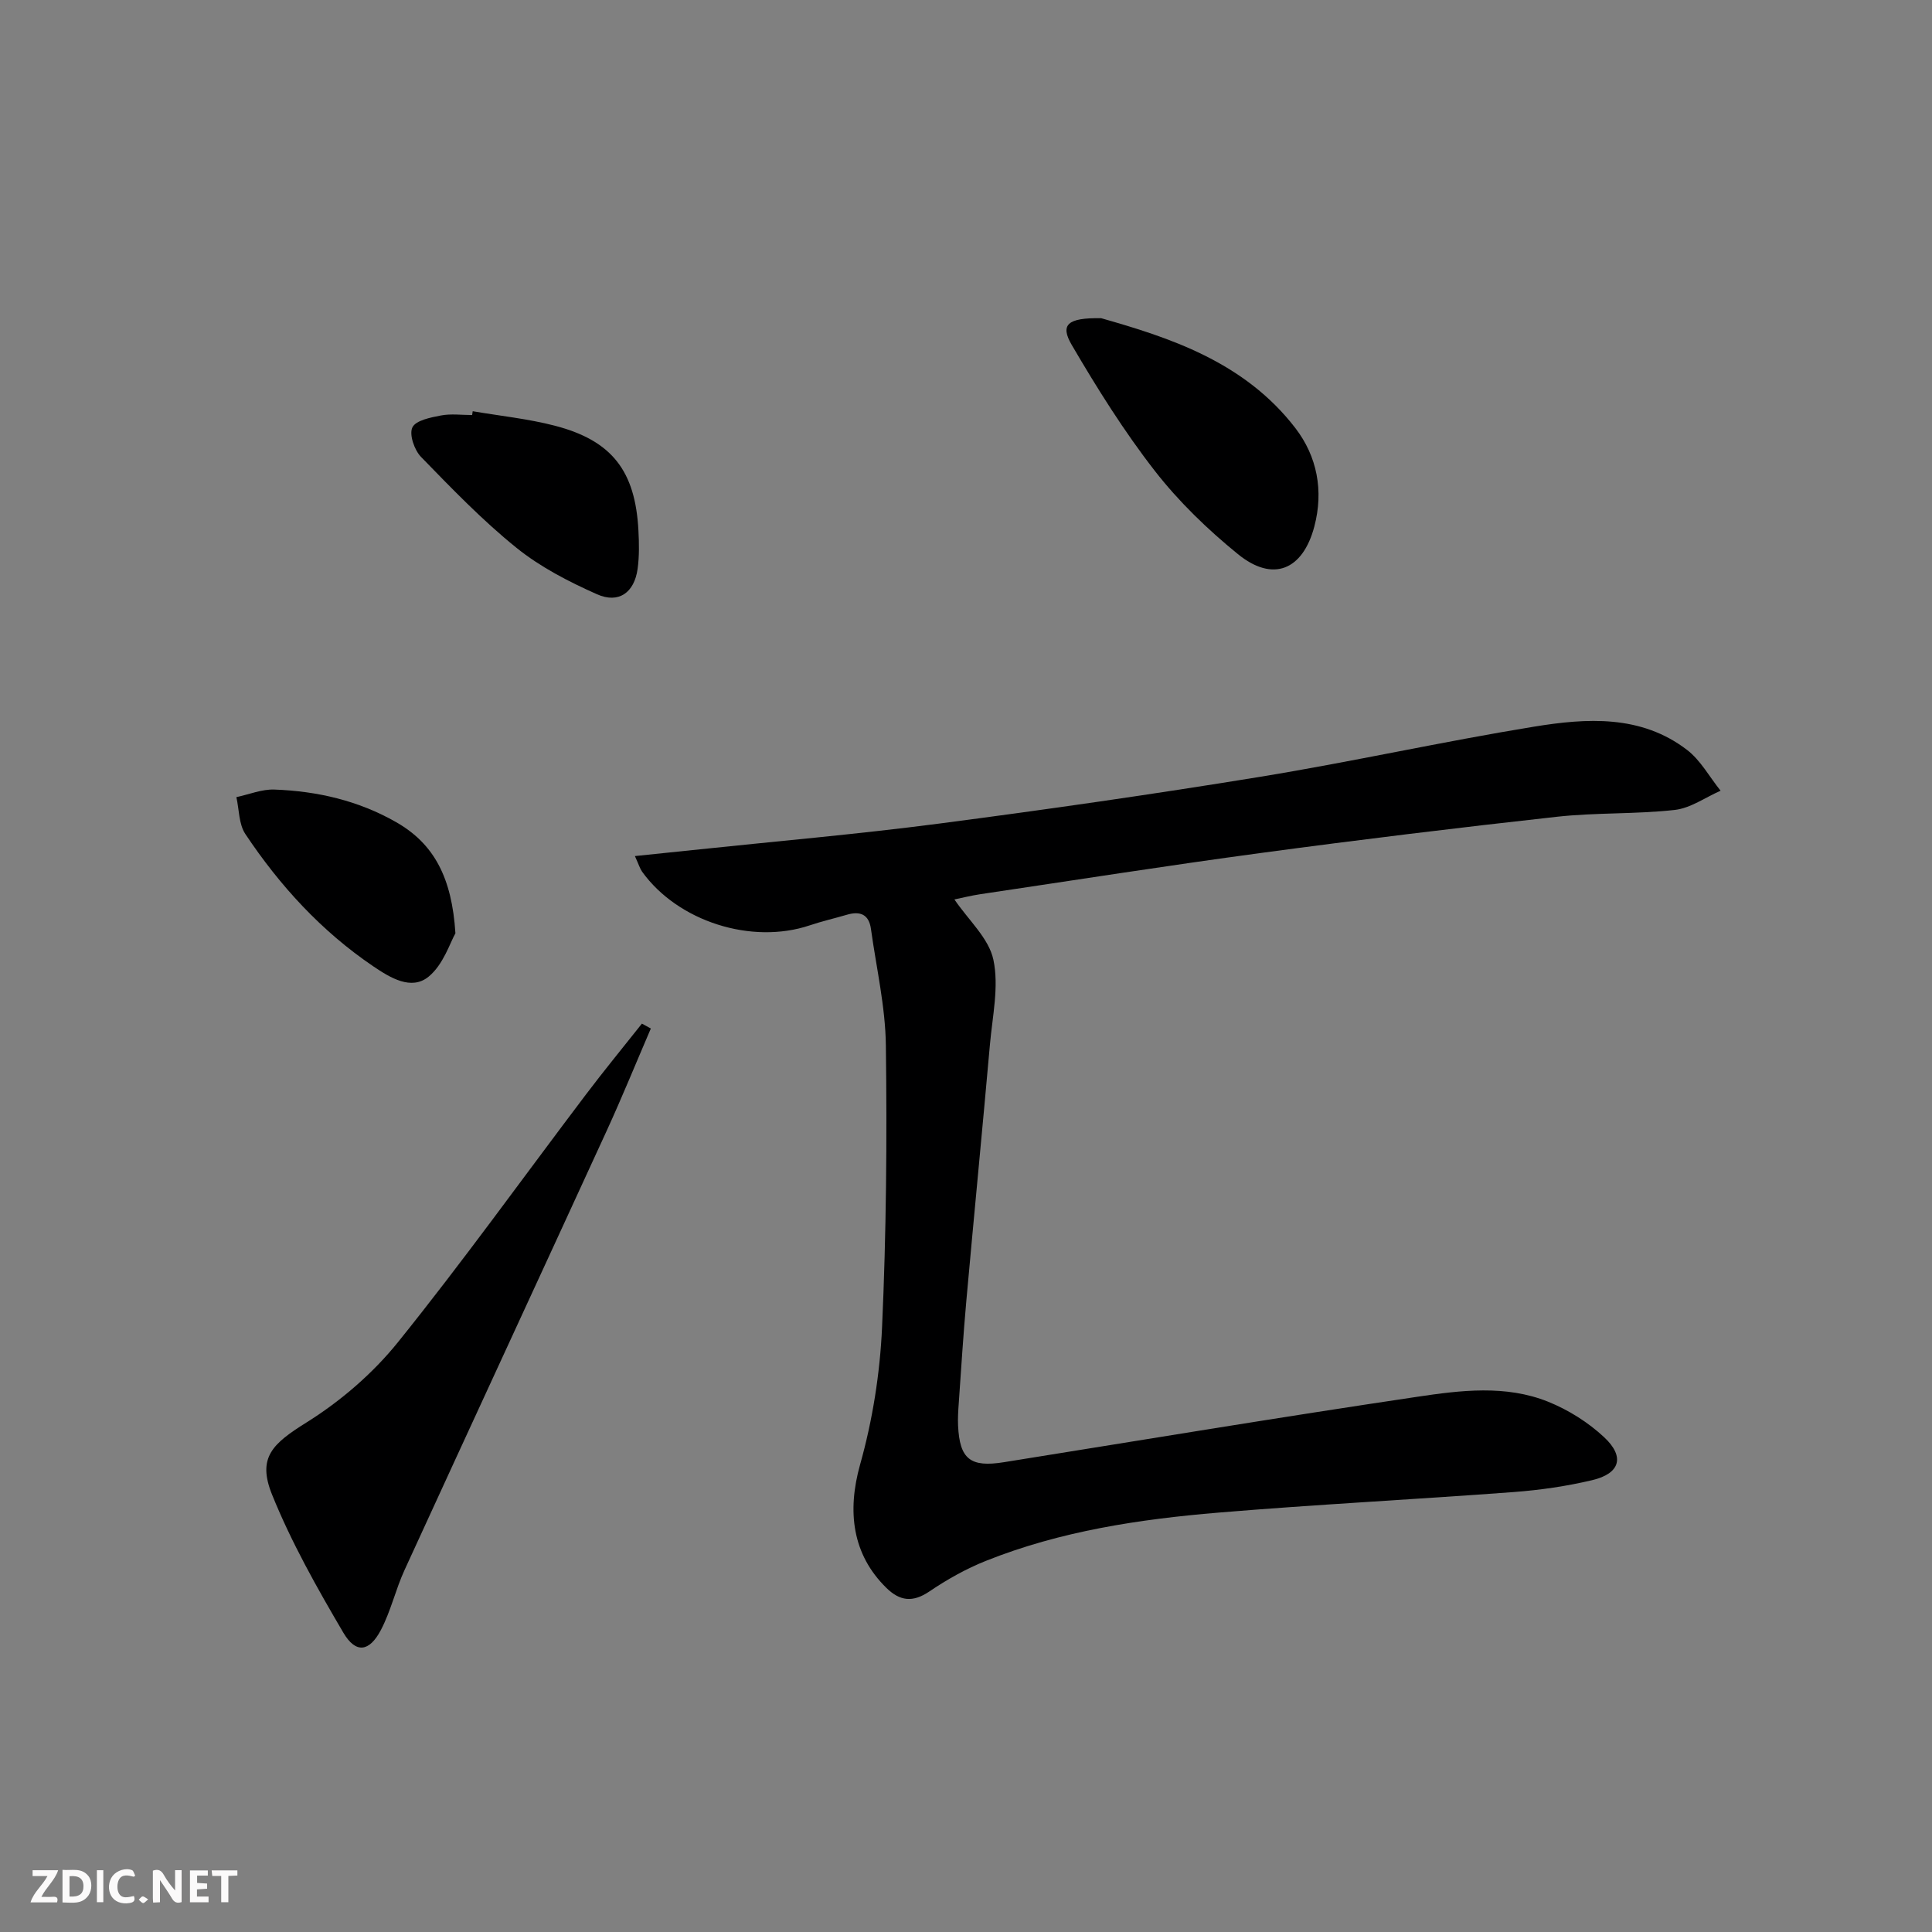
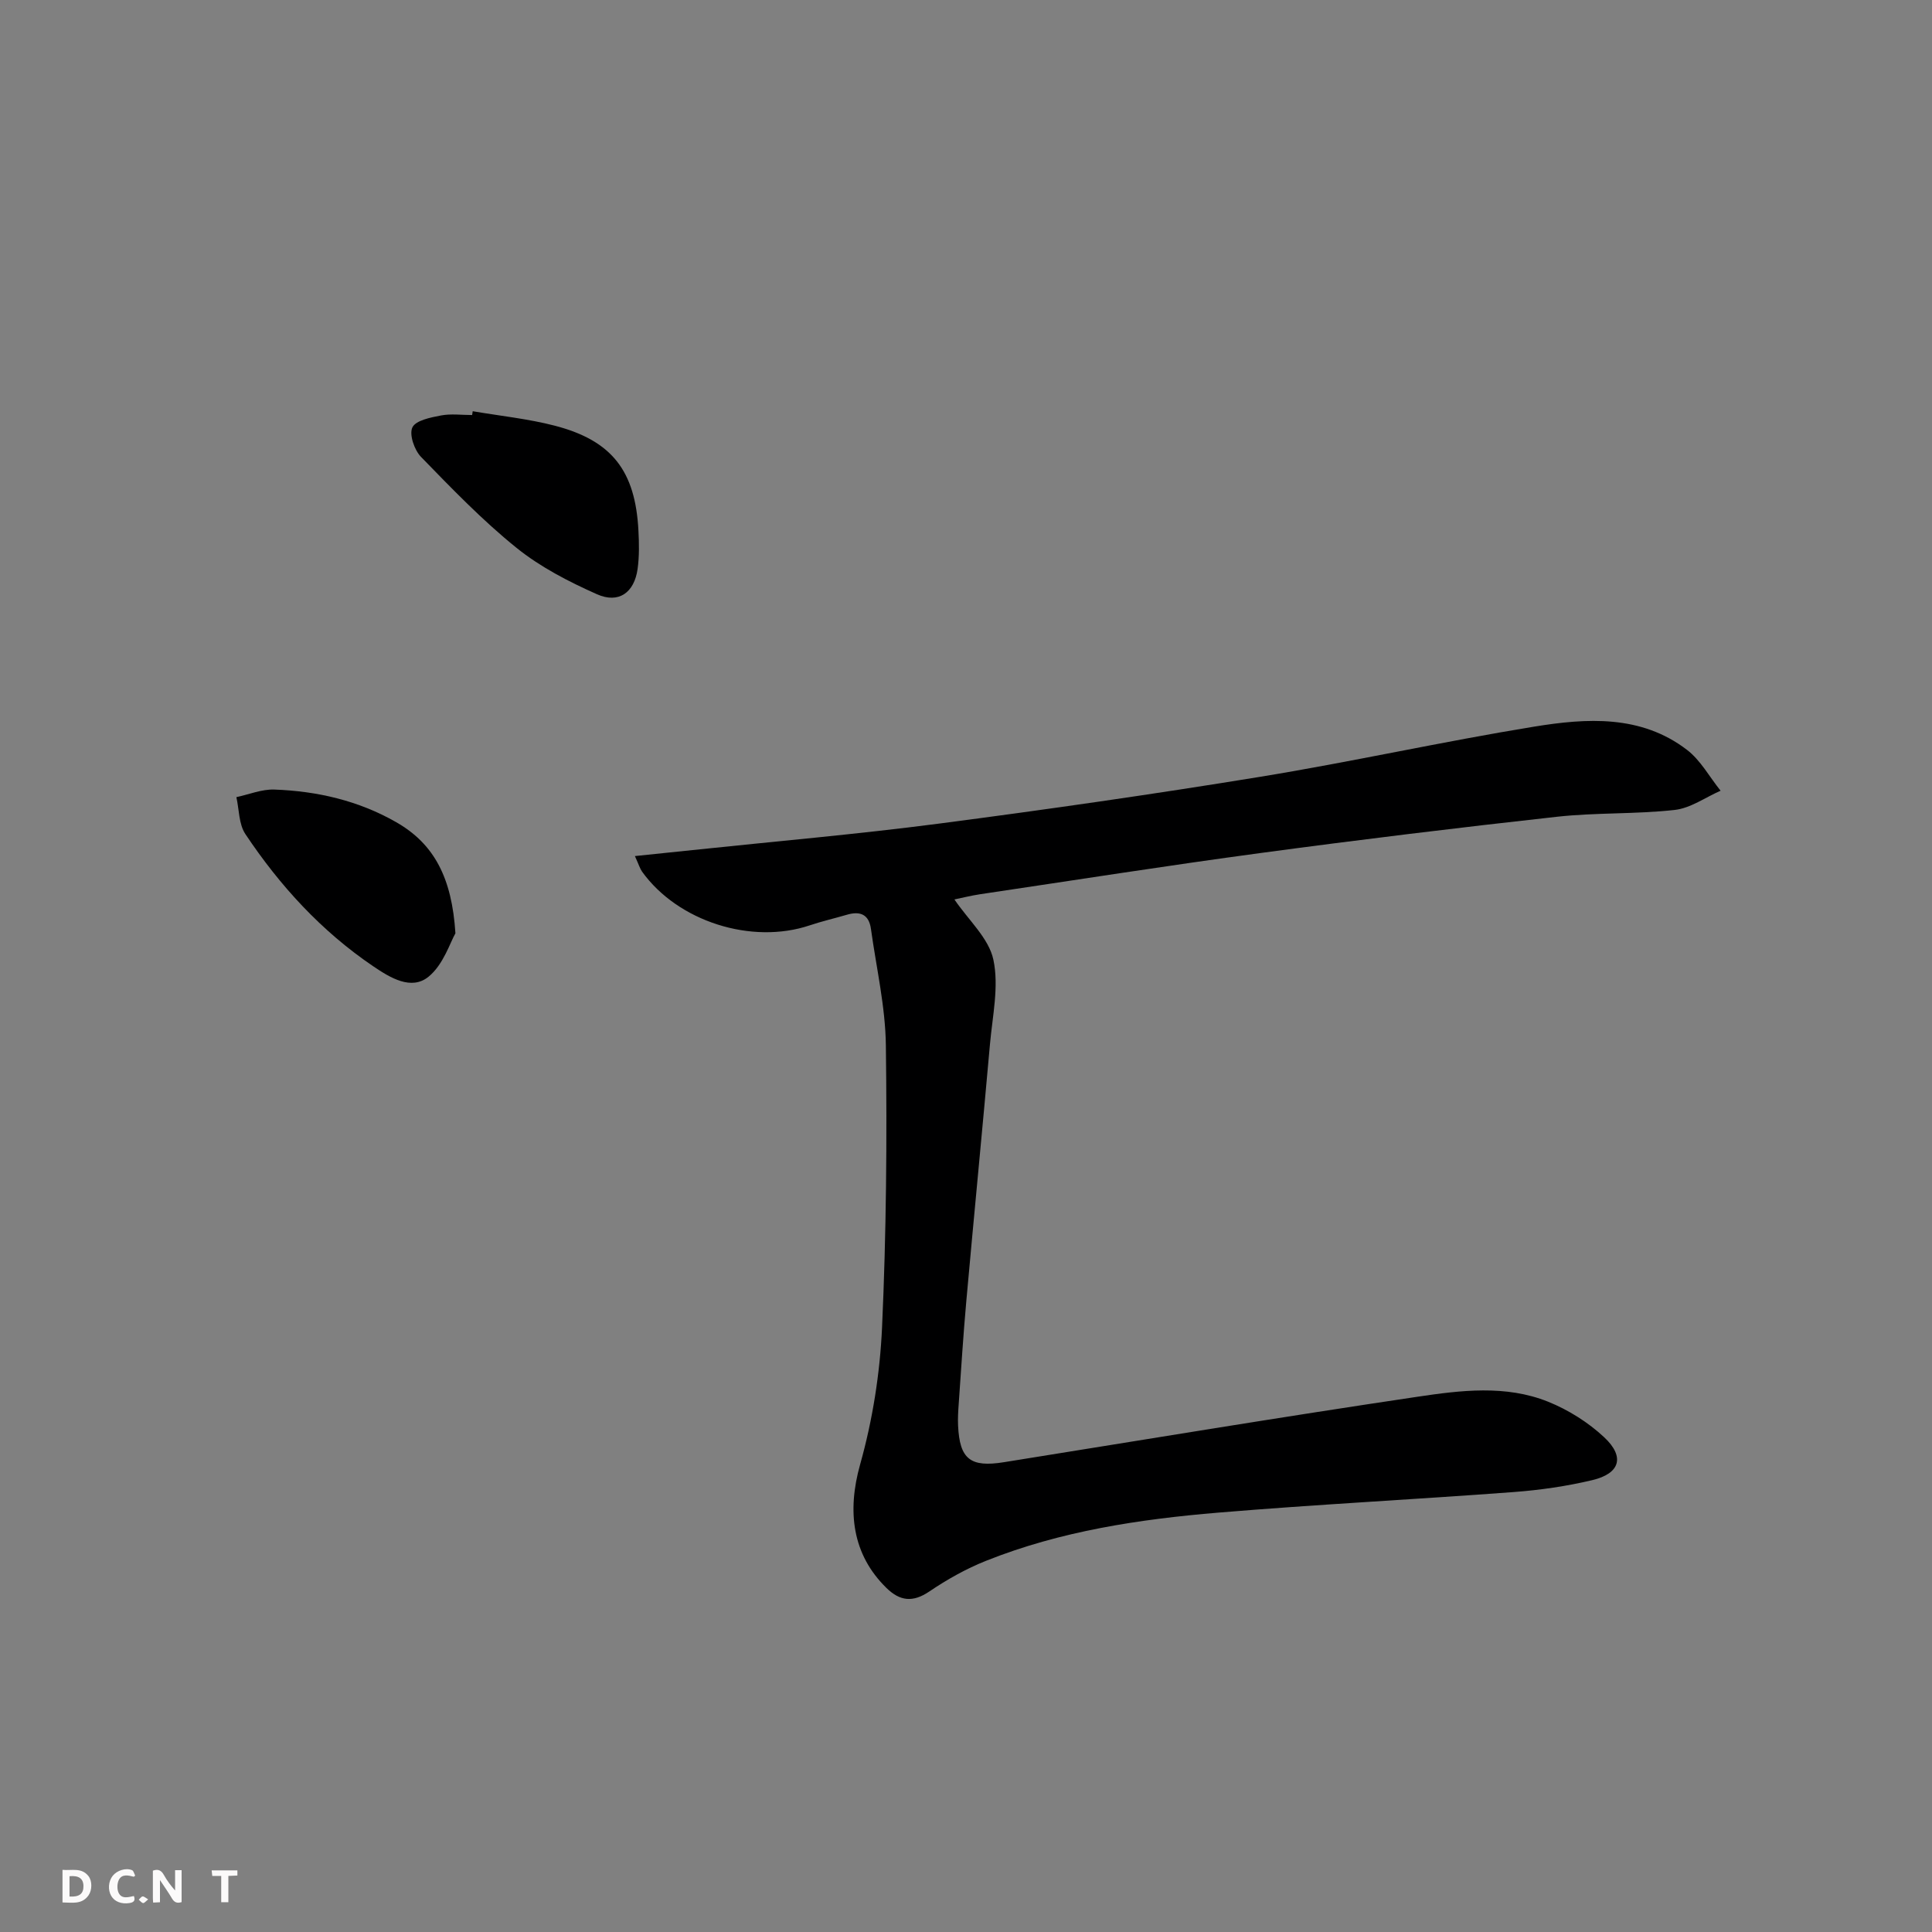
<svg xmlns="http://www.w3.org/2000/svg" enable-background="new 0 0 400 400" viewBox="0 0 400 400">
  <rect x="0" y="0" width="400" height="400" fill="#808080" stroke="none" />
  <g fill="#fbfafa">
    <path d="m37.59 393.81c-.92.31-1.52.05-2-.78-.7-1.2-1.52-2.34-2.47-3.78v4.59c-.55.03-.95.05-1.41.07-.03-.37-.06-.64-.06-.91 0-1.91 0-3.81 0-5.7 1.13-.41 1.77-.03 2.29.91.62 1.11 1.38 2.14 2.31 3.19v-4.2h1.35v6.61z" />
    <path d="m12.94 393.88v-6.75c1.9.19 3.93-.54 5.37 1.29.8 1.01.78 2.88.03 3.97-1.37 1.97-3.4 1.51-5.4 1.49m1.45-1.22c2.04.12 2.92-.58 2.89-2.21-.03-1.51-.98-2.19-2.89-2z" />
-     <path d="m11.81 393.87h-5.49c.68-2.18 2.47-3.48 3.51-5.45h-3.08v-1.21h5.29c-.71 2.13-2.44 3.48-3.47 5.51.86 0 1.63.04 2.39-.01.79-.05 1.14.21.85 1.16" />
-     <path d="m39.33 393.86v-6.61h3.7v1.07h-2.22v1.52c.68.04 1.34.09 2.07.13v1.07c-.72.05-1.38.09-2.1.14v1.48h2.4v1.19h-3.85z" />
    <path d="m27.71 388.56c-1.15-.3-2.46-.61-3.1.64-.37.73-.41 1.93-.06 2.67.63 1.35 1.99.93 3.17.68.35.94-.01 1.32-.93 1.46-1.62.25-3.05-.27-3.76-1.48-.73-1.25-.6-3.03.31-4.17.88-1.11 2.71-1.7 4-1.16.32.13.44.74.65 1.12-.1.08-.19.16-.28.24" />
    <path d="m49.15 387.24v1.07c-.59.02-1.17.05-1.87.08v5.44h-1.48v-5.44h-1.85c-.05-.4-.08-.73-.13-1.15z" />
-     <path d="m20.06 387.21h1.33v6.62h-1.33z" />
    <path d="m30.68 393.25c-.49.38-.8.79-1.05.76-.32-.05-.6-.45-.9-.7.26-.24.51-.64.8-.67.29-.04.62.3 1.15.61" />
  </g>
  <path d="m131.45 177.24c4.5-.47 8.22-.85 11.94-1.24 17.01-1.8 34.06-3.27 51.01-5.48 22.21-2.9 44.39-6.08 66.5-9.69 18.98-3.1 37.77-7.3 56.75-10.39 10.87-1.77 22.08-2.49 31.61 4.8 2.83 2.16 4.67 5.61 6.97 8.47-3.16 1.38-6.23 3.62-9.51 3.98-8.07.9-16.29.52-24.36 1.41-20.46 2.26-40.9 4.75-61.31 7.5-19.41 2.61-38.75 5.66-58.12 8.54-1.89.28-3.75.76-5.33 1.08 2.92 4.3 7.13 8.04 8.07 12.48 1.18 5.54-.19 11.66-.71 17.51-1.57 17.71-3.3 35.4-4.89 53.1-.64 7.11-1.08 14.24-1.58 21.36-.11 1.49-.2 3-.13 4.49.32 6.97 2.57 8.69 9.51 7.57 28.51-4.57 57-9.3 85.55-13.54 8.98-1.34 18.32-2.51 27.1 1.02 4.2 1.69 8.32 4.28 11.62 7.37 4.33 4.05 3.27 7.51-2.49 8.87-5.31 1.26-10.78 2.05-16.22 2.46-20.38 1.53-40.81 2.56-61.17 4.26-16.39 1.37-32.67 3.82-48.09 9.97-4.13 1.64-8.1 3.88-11.78 6.37-3.42 2.31-6.08 1.98-8.86-.74-7.09-6.93-8.18-15.86-5.45-25.57 2.58-9.18 4.11-18.86 4.54-28.39.88-19.43 1.04-38.92.79-58.37-.1-8.05-1.98-16.08-3.09-24.12-.42-3.03-2.26-3.74-4.99-2.93-2.55.75-5.15 1.34-7.67 2.19-12.05 4.05-27.31-.8-34.72-11.11-.44-.62-.67-1.43-1.49-3.23z" fill="#000001" />
-   <path d="m134.75 212.94c-3.05 7.09-5.96 14.24-9.17 21.24-13.91 30.31-27.93 60.57-41.83 90.89-1.86 4.05-2.84 8.52-4.91 12.44-2.39 4.52-5.18 4.89-7.76.51-5.43-9.24-10.76-18.68-14.76-28.59-3.1-7.69.11-10.53 7.16-14.94 7.04-4.4 13.71-10.14 18.91-16.6 13.44-16.69 25.94-34.13 38.88-51.23 3.77-4.99 7.74-9.82 11.63-14.73.61.34 1.23.67 1.85 1.01z" fill="#000001" />
-   <path d="m227.99 65.88c13.89 3.96 29.61 8.93 40.23 22.79 4.46 5.82 5.86 12.91 3.9 20.33-2.38 9.03-8.56 11.64-15.83 5.72-6.27-5.1-12.24-10.86-17.19-17.22-6.38-8.2-11.95-17.1-17.21-26.09-2.43-4.16-.96-5.65 6.1-5.53z" fill="#000001" />
  <path d="m97.87 85.14c5.68.97 11.46 1.56 17.01 3 11.83 3.08 16.66 9.36 17.3 21.7.14 2.64.19 5.33-.17 7.94-.68 4.91-3.91 7.26-8.42 5.25-5.84-2.6-11.73-5.63-16.67-9.62-7.06-5.69-13.41-12.29-19.75-18.81-1.38-1.42-2.49-4.64-1.79-6.11.7-1.46 3.77-2.06 5.91-2.47 2.08-.4 4.3-.09 6.46-.09.04-.25.08-.52.12-.79z" fill="#000001" />
  <path d="m94.29 193.23c-1.09 1.87-2.48 6.49-5.58 9-3.56 2.88-7.92.21-11.42-2.16-10.74-7.27-19.35-16.68-26.49-27.39-1.37-2.05-1.28-5.07-1.86-7.64 2.63-.56 5.27-1.67 7.87-1.57 8.87.32 17.42 2.29 25.21 6.75 7.89 4.5 11.55 11.56 12.27 23.01z" fill="#000001" />
</svg>